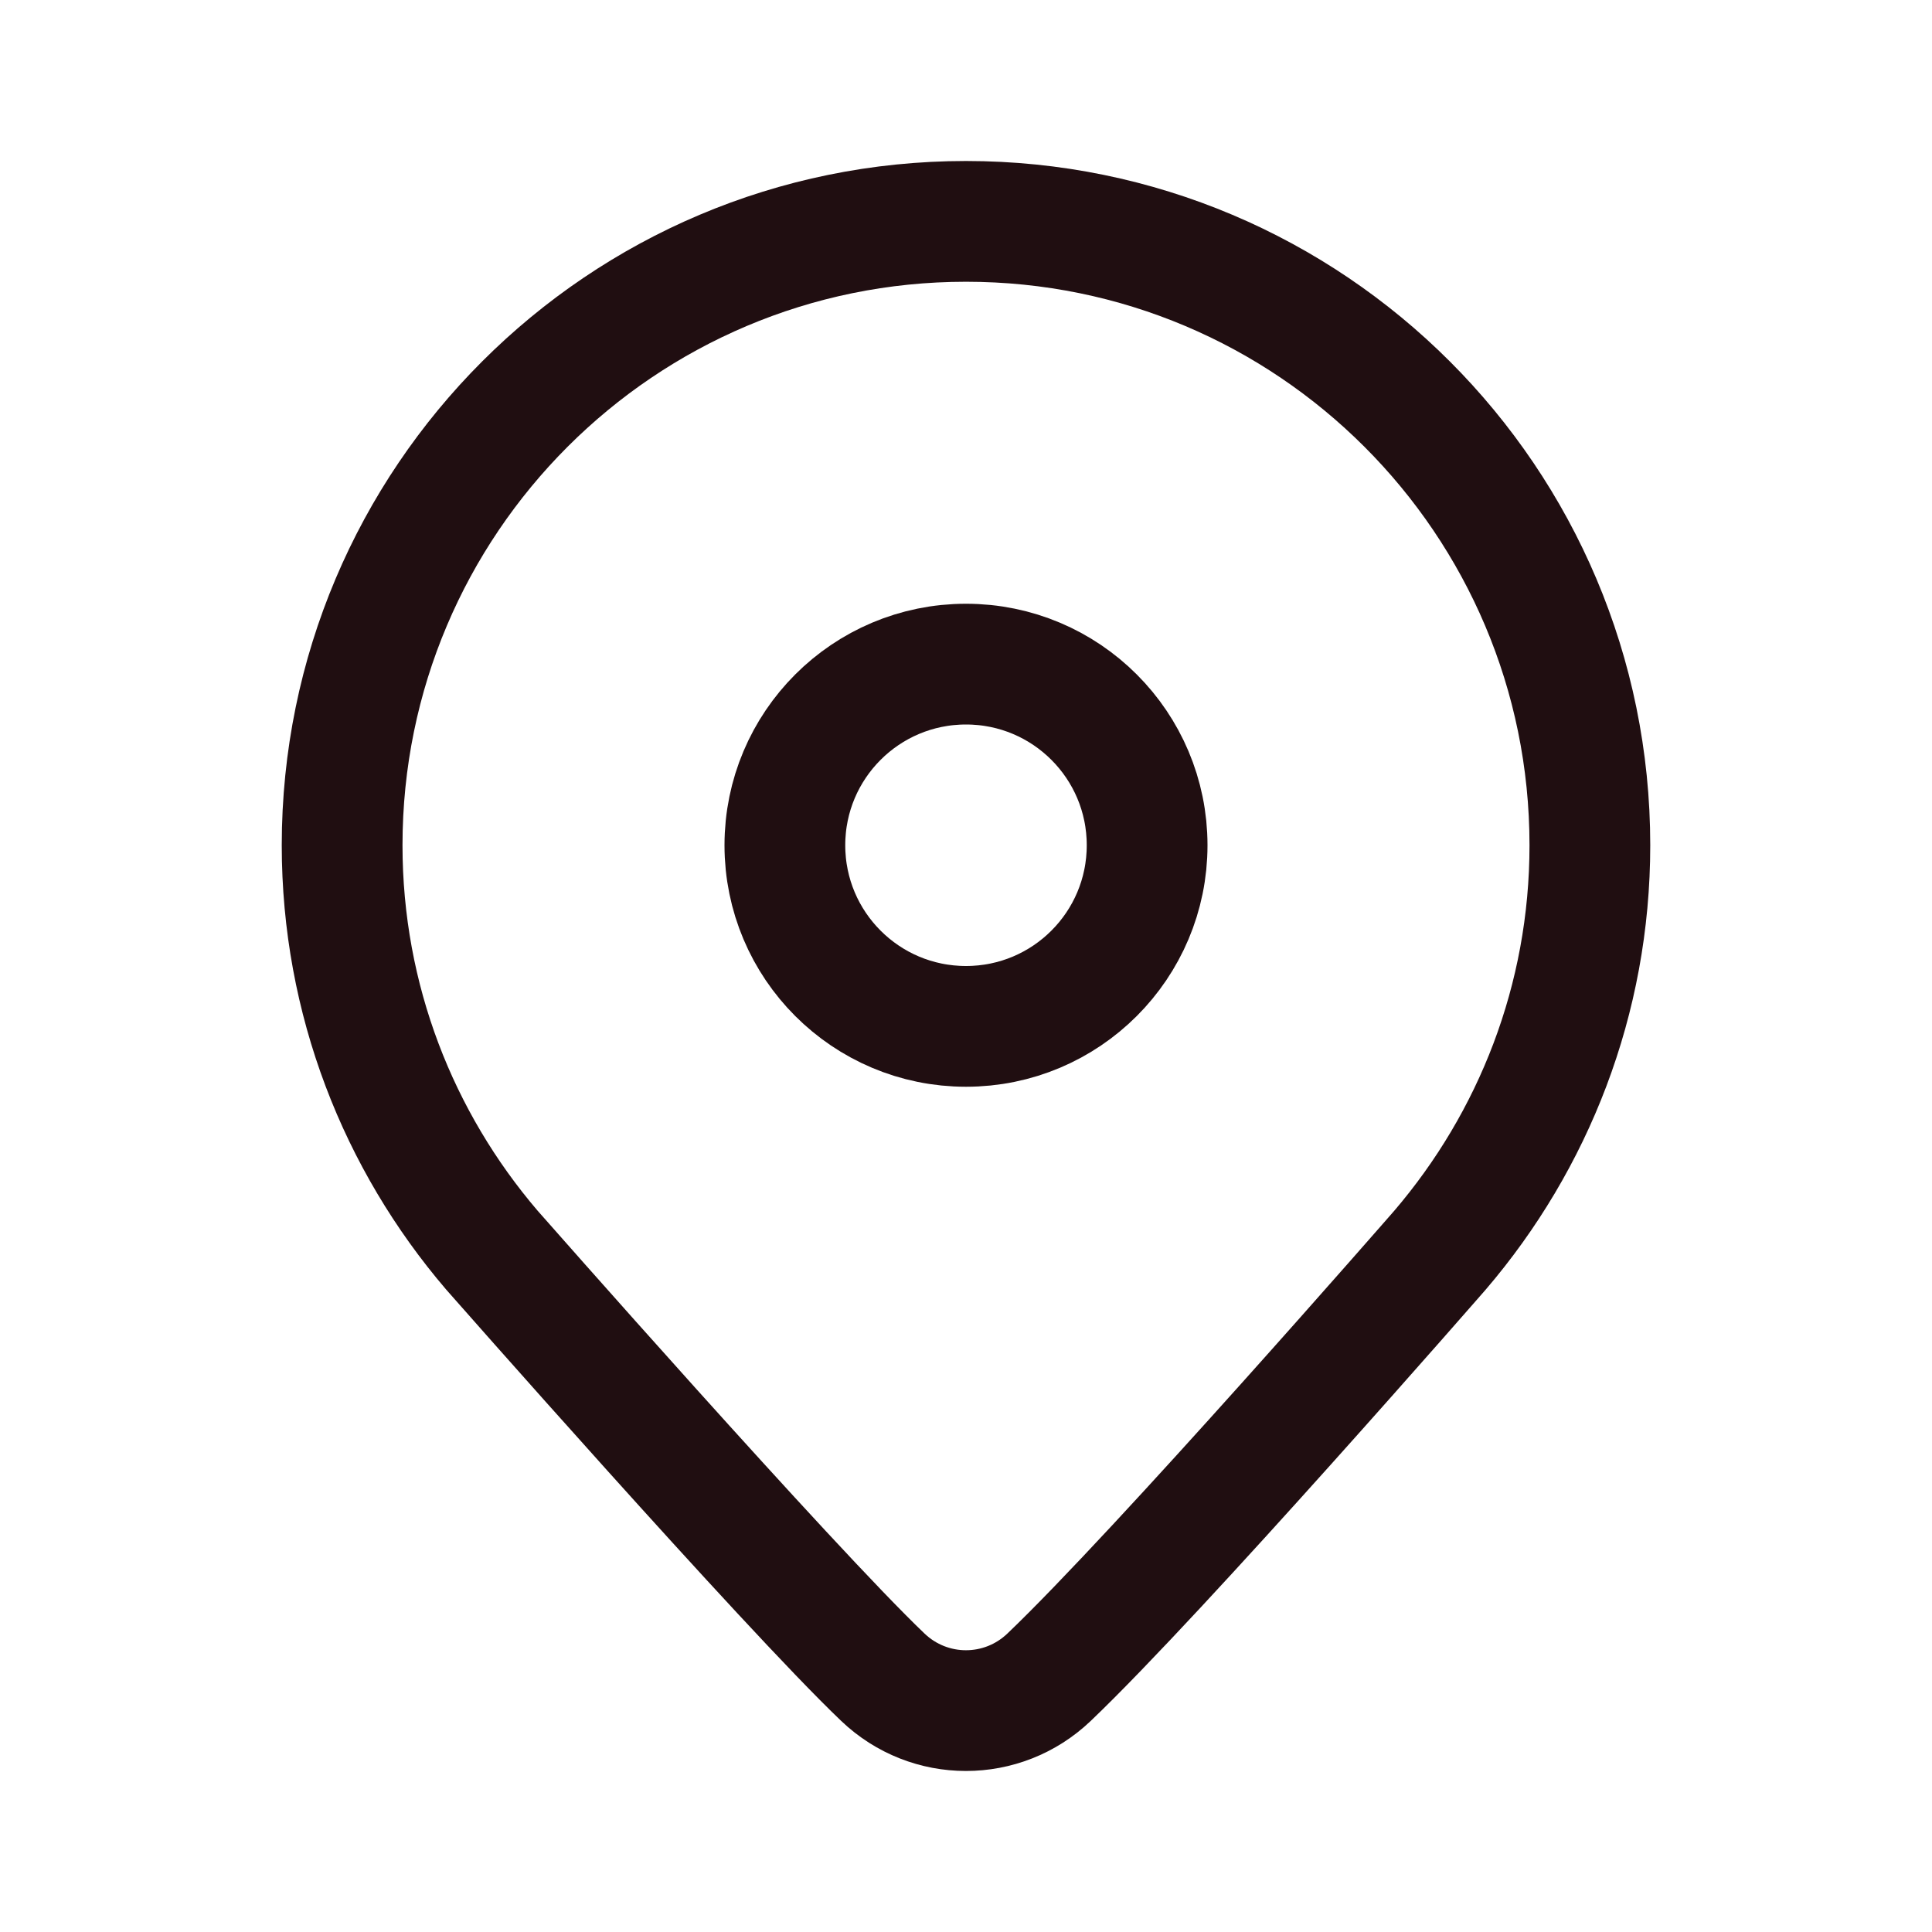
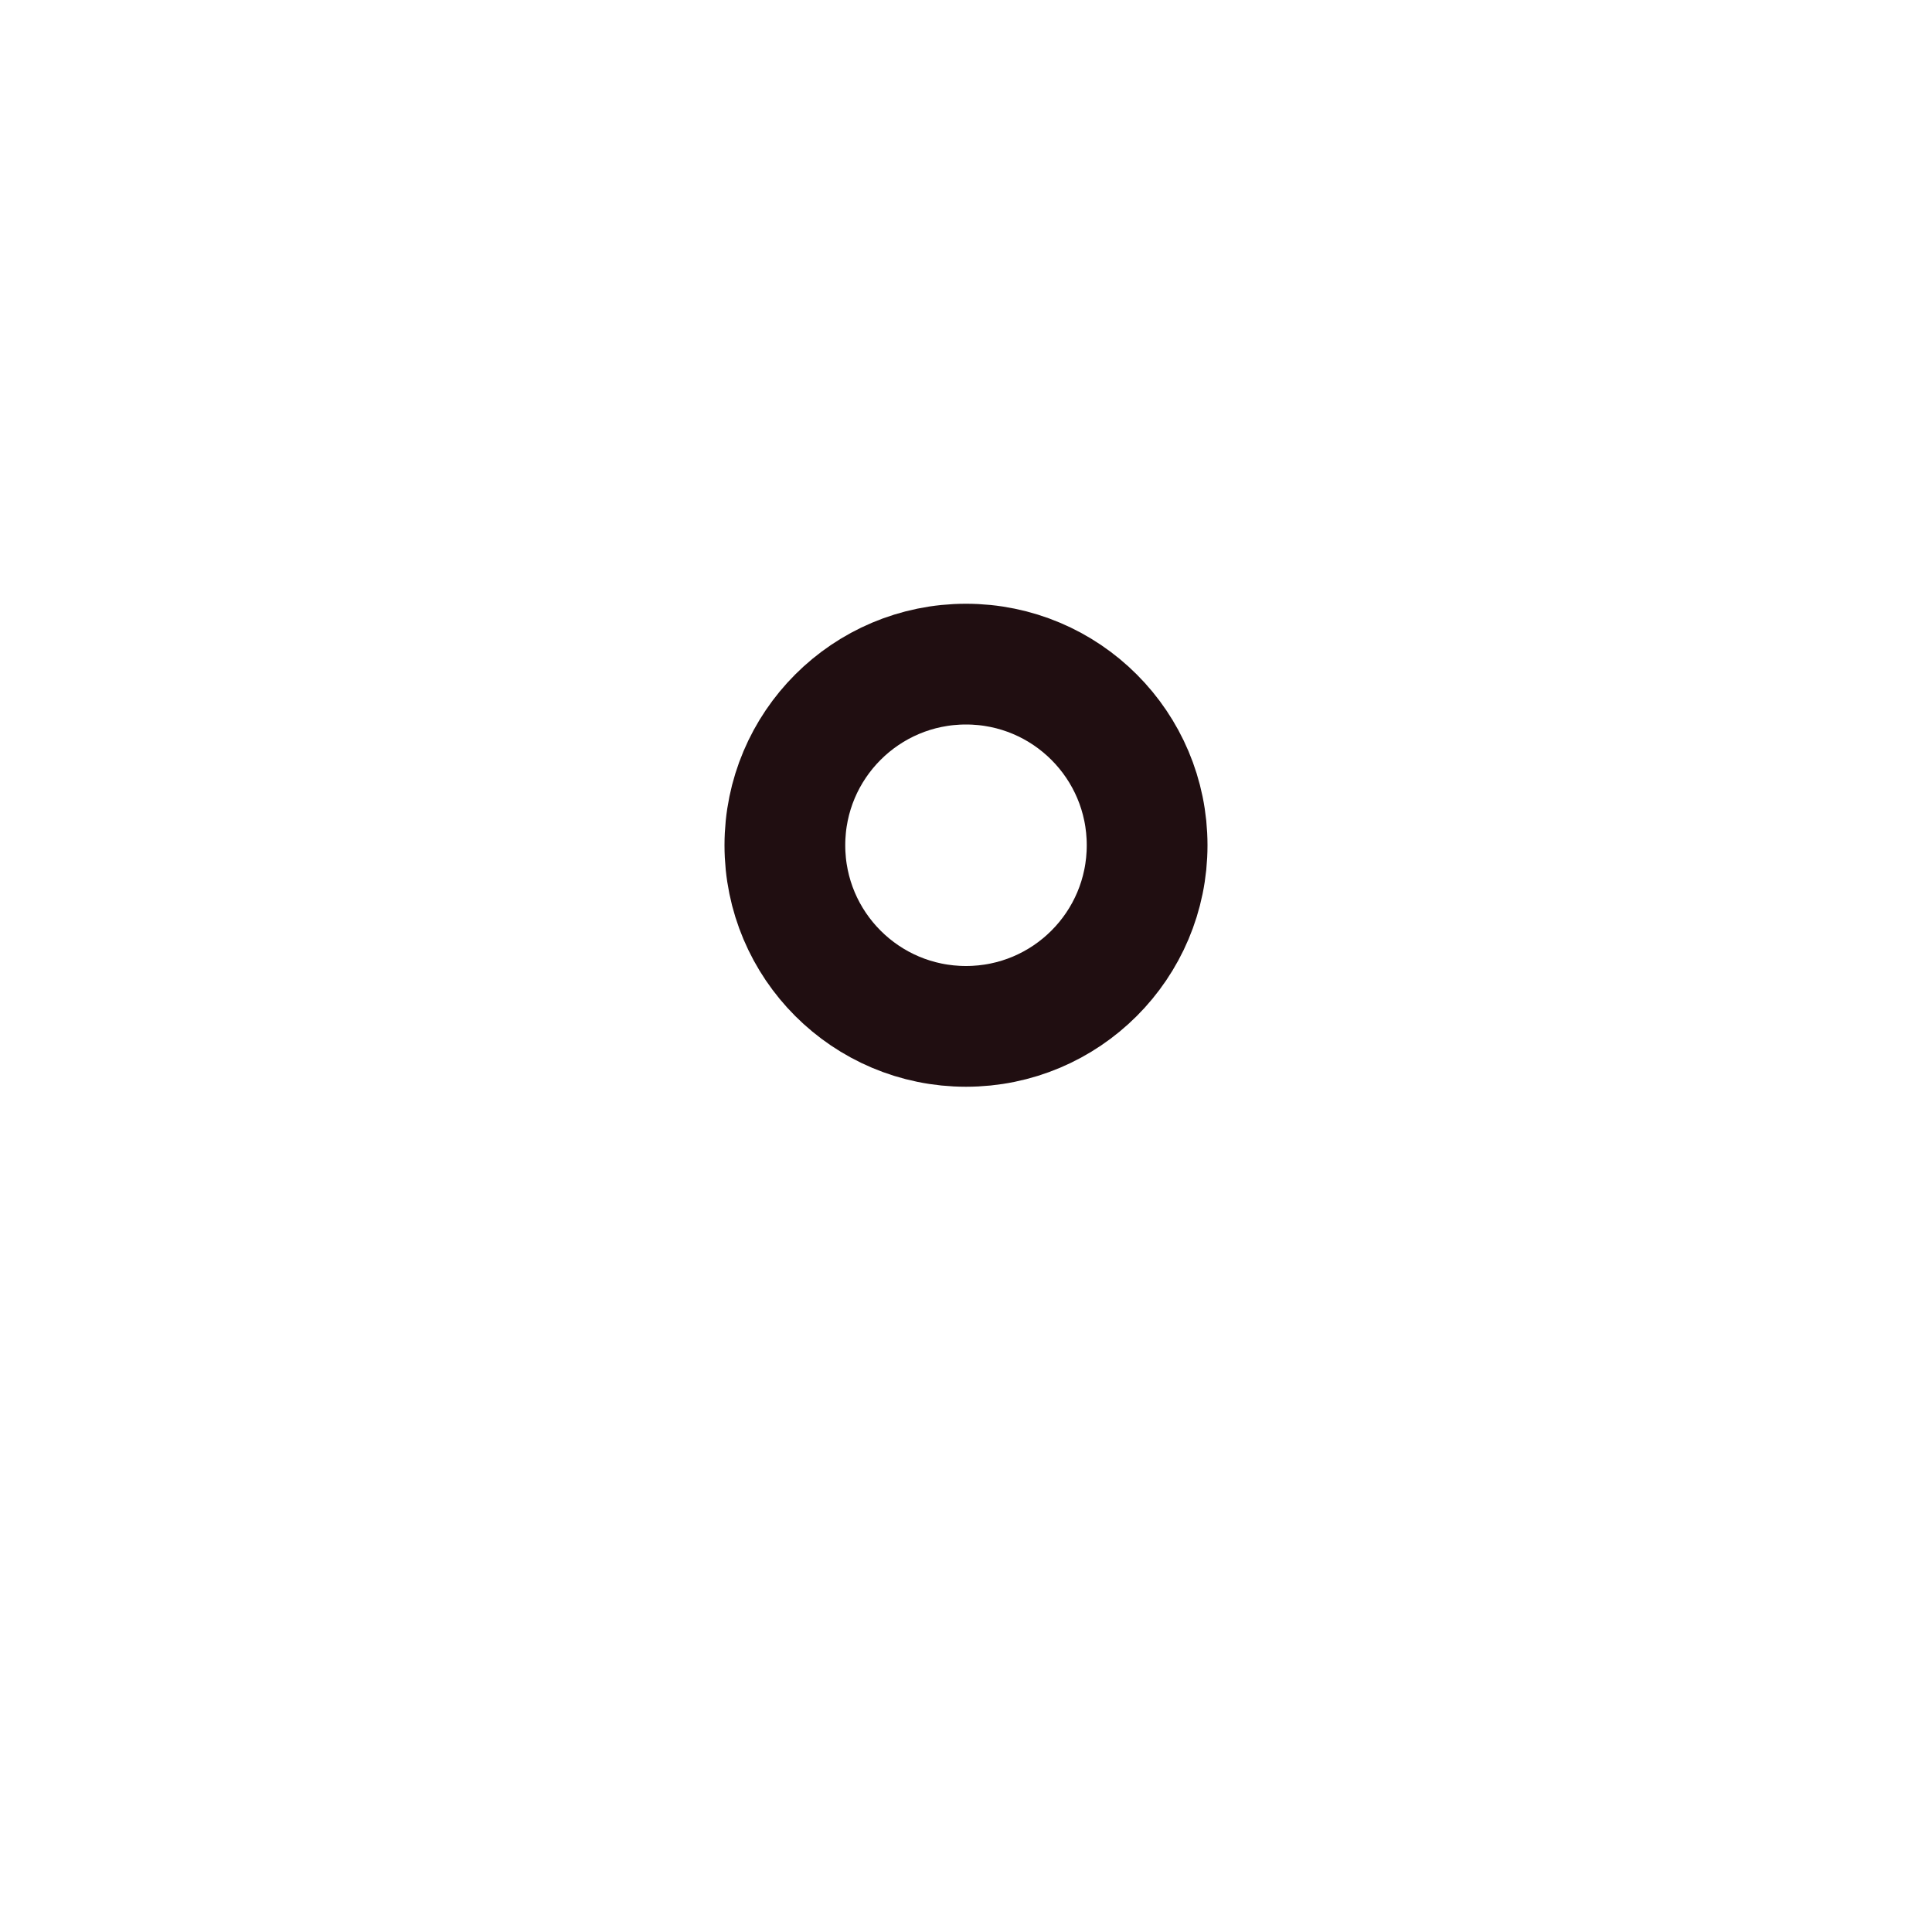
<svg xmlns="http://www.w3.org/2000/svg" width="24" height="24" viewBox="0 0 24 24" fill="none">
  <path d="M12 12.75C13.243 12.75 14.25 11.743 14.25 10.5C14.25 9.257 13.243 8.25 12 8.25C10.757 8.25 9.75 9.257 9.75 10.5C9.75 11.743 10.757 12.75 12 12.75Z" stroke="#200E11" stroke-width="1.5" stroke-miterlimit="10" />
-   <path d="M19.75 10.5C19.75 6.22 16.28 2.75 12 2.75C7.72 2.75 4.25 6.22 4.25 10.5C4.25 12.421 4.952 14.175 6.109 15.528C6.109 15.528 9.787 19.71 10.967 20.835C11.546 21.388 12.453 21.388 13.032 20.835C14.406 19.524 17.89 15.528 17.89 15.528C19.047 14.175 19.75 12.421 19.75 10.5Z" stroke="#200E11" stroke-width="1.5" stroke-miterlimit="10" />
</svg>